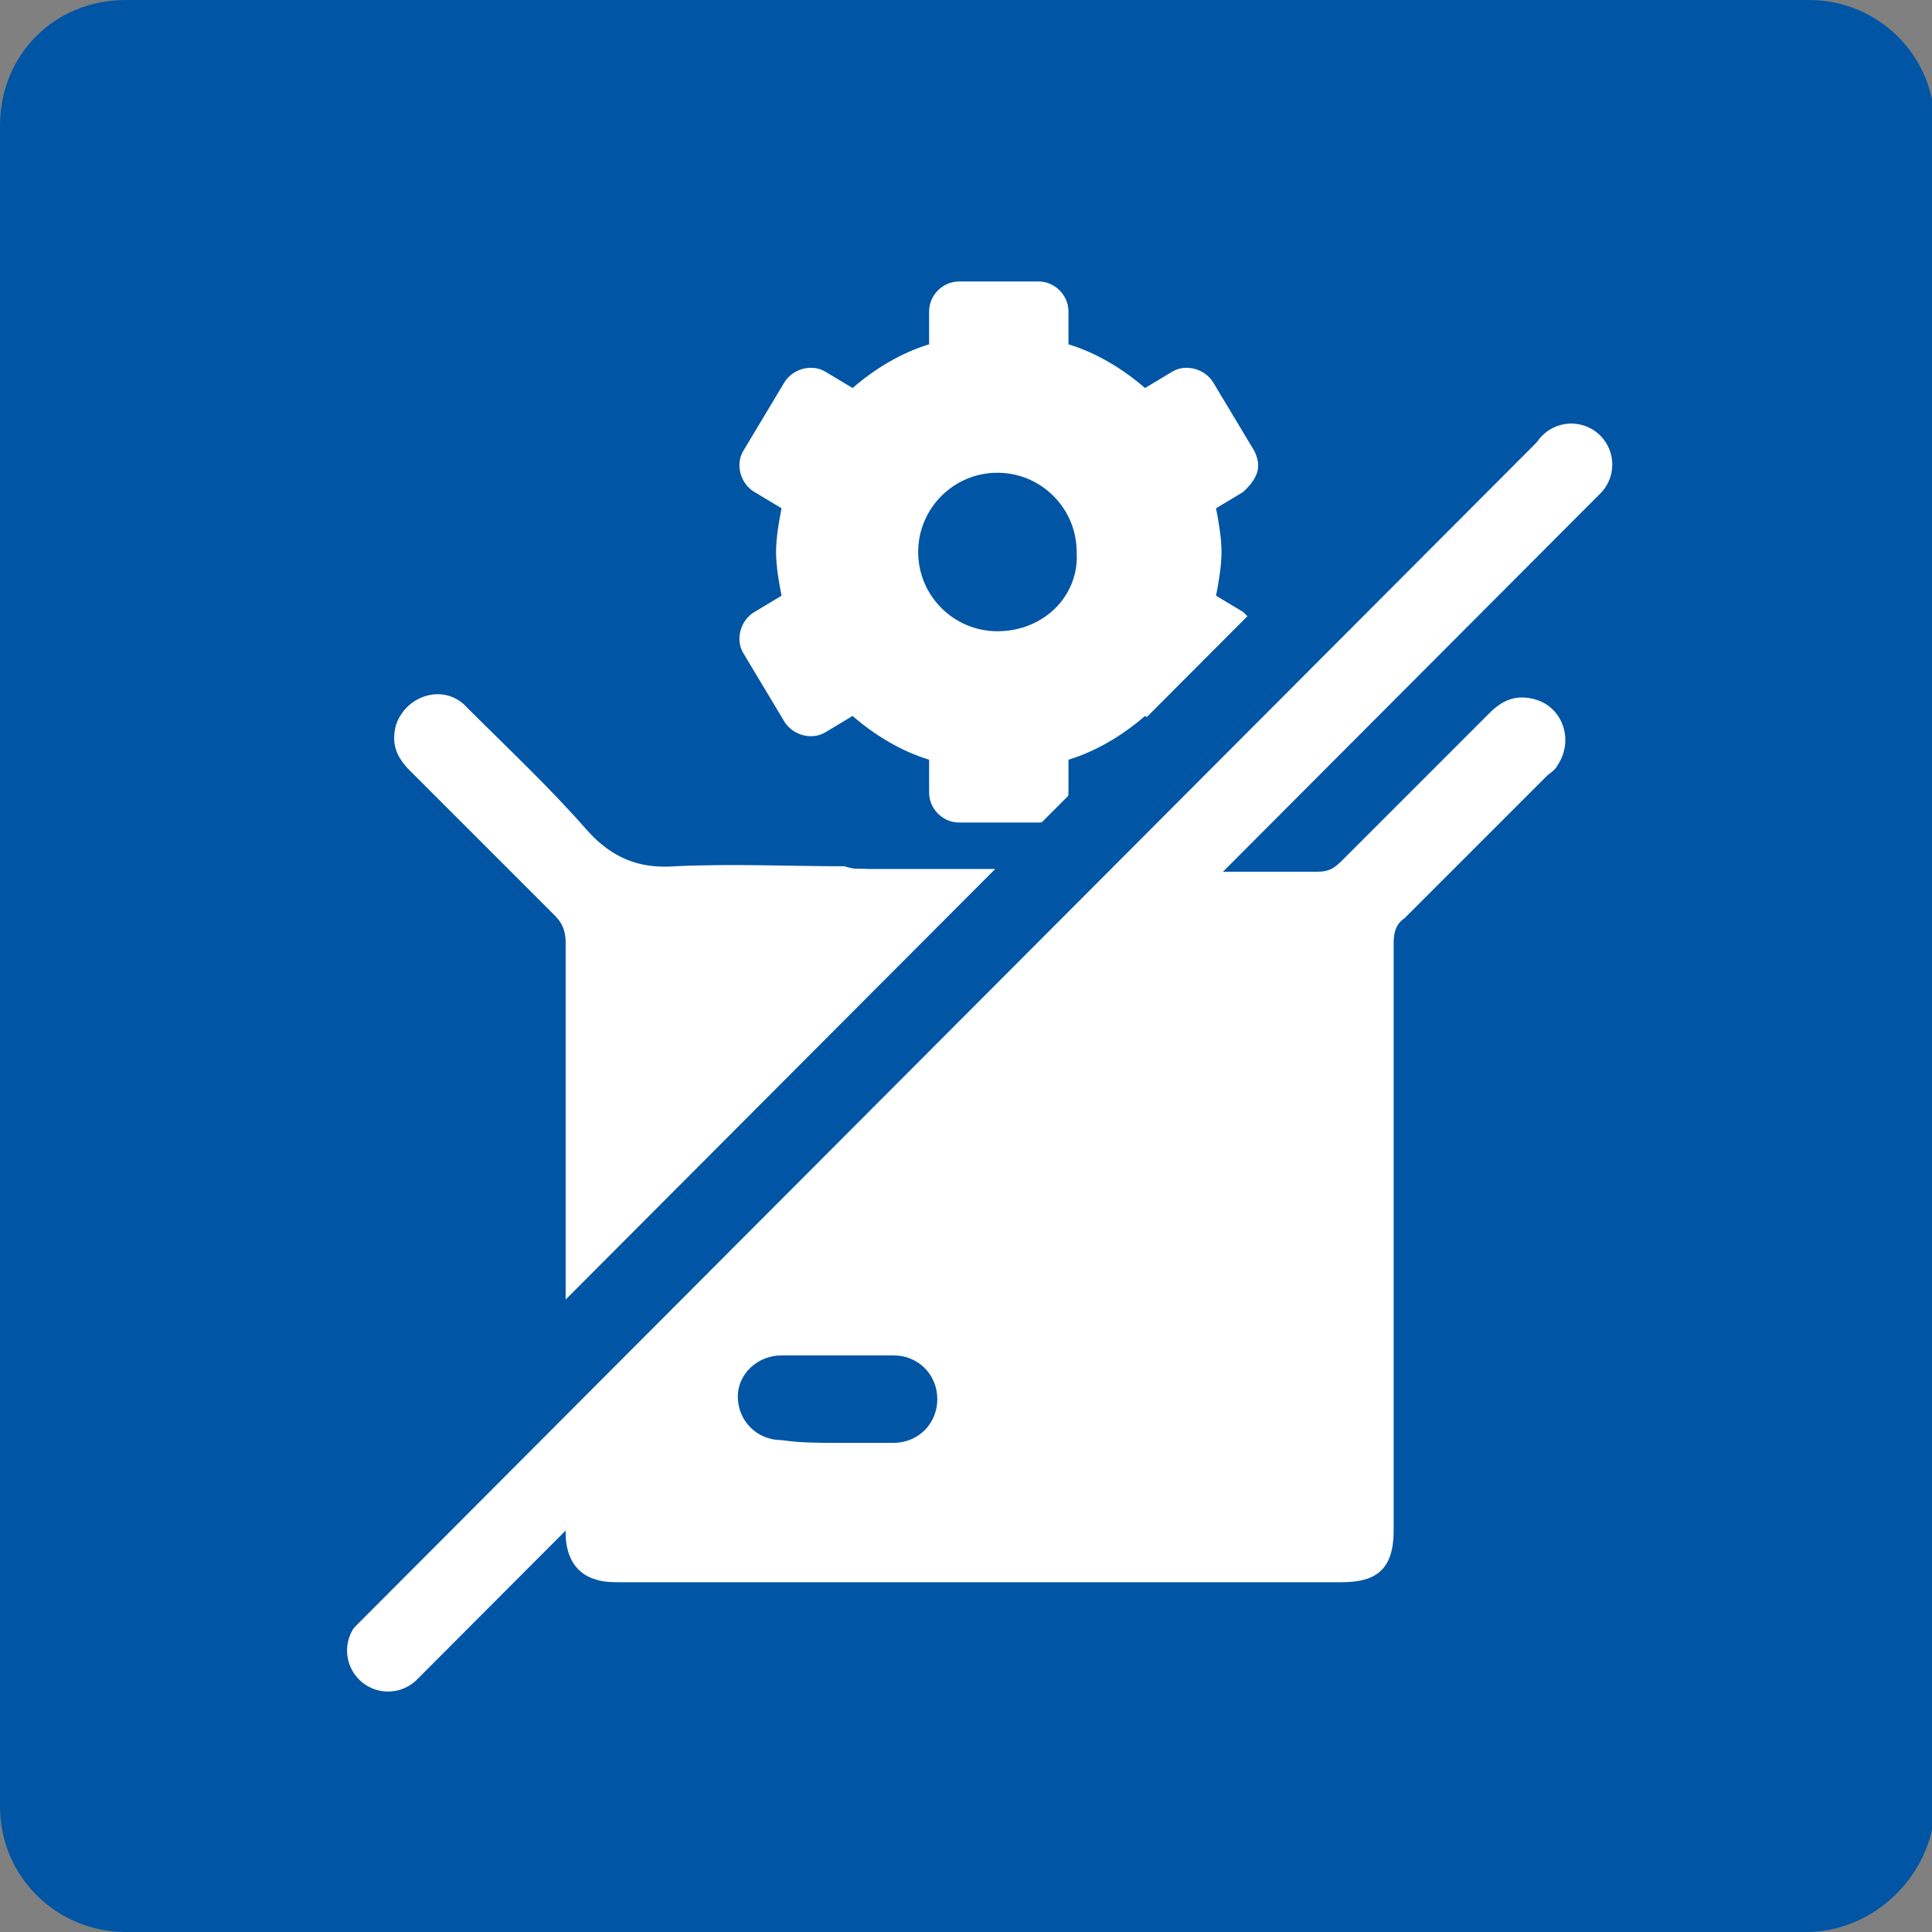
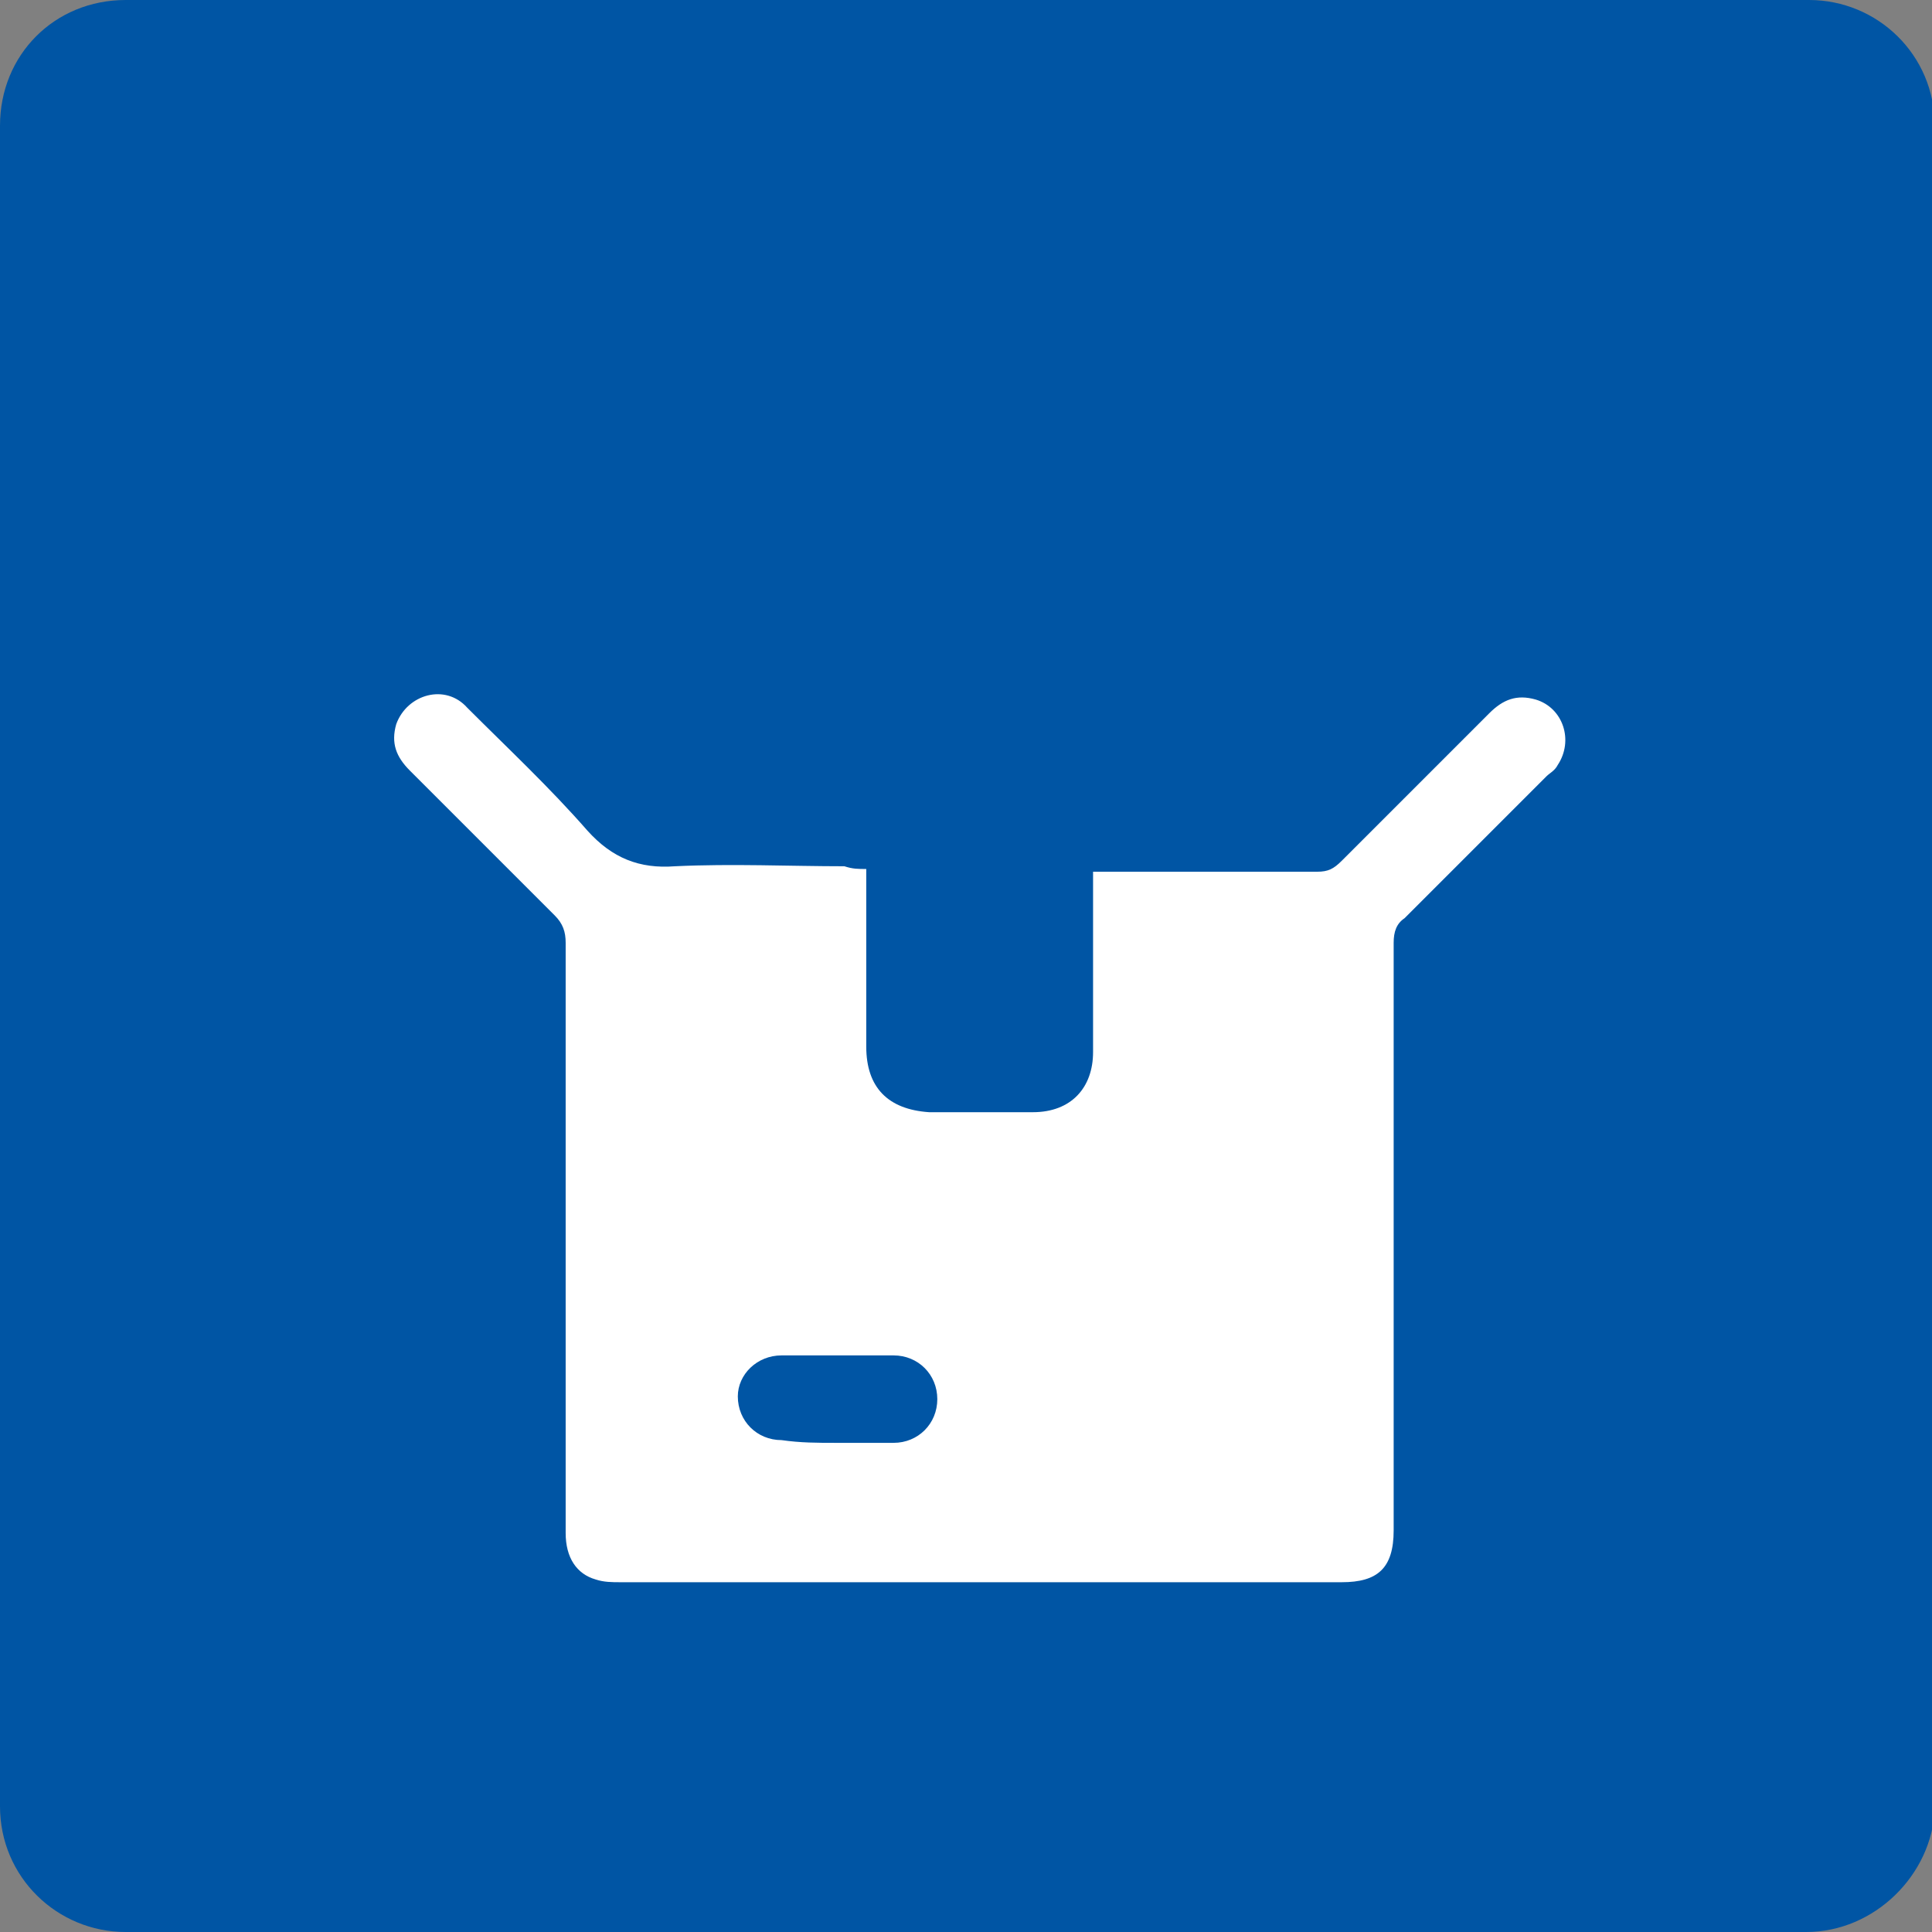
<svg xmlns="http://www.w3.org/2000/svg" version="1.1" id="Layer_1" x="0px" y="0px" viewBox="0 0 70.7 70.7" style="enable-background:new 0 0 70.7 70.7;" xml:space="preserve">
  <rect x="0" y="0" width="70.7" height="70.7" fill="#808080" stroke="none" />
  <style type="text/css">
	.st0{fill:#0055A4;}
	.st1{fill:#FFFFFF;}
	.st2{fill:none;stroke:#FFFFFF;stroke-width:3;stroke-linecap:round;stroke-miterlimit:10;}
	.st3{fill:none;stroke:#0055A4;stroke-width:3;stroke-linecap:round;stroke-miterlimit:10;}
	.st4{fill:none;stroke:#FFFFFF;stroke-width:2.717;stroke-linecap:round;stroke-miterlimit:10;}
	.st5{fill:#94BF2C;}
	.st6{clip-path:url(#SVGID_00000101807558439440279910000016824931137519488396_);fill:#FFFFFF;}
	.st7{clip-path:url(#SVGID_00000101807558439440279910000016824931137519488396_);fill:#404040;}
	.st8{opacity:0.9;clip-path:url(#SVGID_00000101807558439440279910000016824931137519488396_);fill:#F8F8F8;}
	.st9{fill:#E6E7E8;}
	.st10{fill:#B7B3A9;}
	.st11{opacity:0.7;clip-path:url(#SVGID_00000048492730140117222090000000994207568729601160_);}
	.st12{fill:#F3F6F8;}
	.st13{fill:#EDEDED;}
	.st14{fill:#20555B;}
	.st15{opacity:0.5;fill:#2C737E;}
	.st16{fill:#FFFDEB;}
	.st17{opacity:0.3;fill:#2D5E63;}
	.st18{fill:#CECECE;}
	.st19{opacity:0.7;fill:#2B6D78;}
	.st20{fill:#AEA388;}
	.st21{opacity:0.3;fill:#00A7A1;}
	.st22{opacity:0.6;fill:url(#SVGID_00000102503131692512948390000005225076113336403379_);}
	.st23{opacity:0.3;fill:#2D7682;}
	.st24{opacity:0.6;fill:#968C8C;}
	.st25{enable-background:new    ;}
	.st26{fill:#D2D3D6;}
	.st27{fill:#F0F0F0;}
	.st28{opacity:0.5;fill:#F3F6F8;}
	.st29{fill:#6B7175;}
	.st30{fill:#565B5E;}
	.st31{fill:#044E7C;}
	.st32{fill:#006CBC;}
	.st33{fill:#0F273D;}
	.st34{fill:#474747;}
	.st35{fill:url(#SVGID_00000062881300912391285920000012042918730276678050_);}
	.st36{fill:url(#SVGID_00000056395388810876755760000011865071338482887557_);}
	.st37{opacity:0.2;fill:#39393A;}
	.st38{fill:#4D5159;}
	.st39{fill:#404040;}
	.st40{fill:#2A2D33;}
	.st41{fill:#00A7A1;}
	.st42{fill:#E83B1F;}
	.st43{fill:#5793CE;}
	.st44{fill:#E2E2E2;}
	.st45{fill:#396CAA;}
	.st46{fill:#F3A23B;}
	.st47{fill:#AFAFAF;}
	.st48{fill:#007A33;}
	.st49{fill:#C15549;}
	.st50{fill:#435363;}
	.st51{fill:#DDB534;}
	.st52{fill:#F2BF57;}
	.st53{fill:none;stroke:#435363;stroke-width:0.556;stroke-linecap:round;stroke-miterlimit:10;stroke-dasharray:0,0.987;}
	.st54{clip-path:url(#SVGID_00000149342434991853031030000002393086266920679850_);}
	.st55{clip-path:url(#SVGID_00000164514837637493958560000006411987221962888866_);enable-background:new    ;}
	.st56{clip-path:url(#SVGID_00000097458760329194075010000013614869479986546319_);}
	.st57{clip-path:url(#SVGID_00000174602421048900651560000008204080562735513495_);}
	.st58{clip-path:url(#SVGID_00000173157287452041210490000003422836129224003494_);}
	.st59{clip-path:url(#SVGID_00000183936459540401648330000007773739867103395211_);fill:#044E7C;}
	.st60{clip-path:url(#SVGID_00000174602421048900651560000008204080562735513495_);fill:#0055A4;}
	.st61{clip-path:url(#SVGID_00000174602421048900651560000008204080562735513495_);fill:#006CBC;}
	.st62{clip-path:url(#SVGID_00000172442058923481130210000005705225733768297642_);}
	.st63{clip-path:url(#SVGID_00000040561261767208204660000005020086793910756492_);enable-background:new    ;}
	.st64{clip-path:url(#SVGID_00000083807809254992324650000010476954843303252097_);}
	.st65{clip-path:url(#SVGID_00000089550926375068917120000010011089936201754769_);}
	.st66{clip-path:url(#SVGID_00000085969517858878177650000010350423611067265187_);}
	.st67{clip-path:url(#SVGID_00000123419037819385249970000003691575298520926373_);fill:#044E7C;}
	.st68{clip-path:url(#SVGID_00000089550926375068917120000010011089936201754769_);fill:#0055A4;}
	.st69{clip-path:url(#SVGID_00000089550926375068917120000010011089936201754769_);fill:#006CBC;}
	.st70{fill:#FDD773;}
	.st71{fill:none;stroke:#0055A4;stroke-width:4;stroke-linecap:round;stroke-linejoin:round;stroke-miterlimit:10;}
	.st72{fill:none;}
</style>
  <g>
    <path class="st0" d="M66.1,70.7H4.6c-2.5,0-4.6-2-4.6-4.6V4.6C0,2,2,0,4.6,0h61.6c2.5,0,4.6,2,4.6,4.6v61.6   C70.7,68.6,68.6,70.7,66.1,70.7z" />
    <g>
      <path class="st1" d="M31.7,31.8c0,0.3,0,0.4,0,0.6c0,2,0,3.9,0,5.9c0,1.5,0.8,2.3,2.3,2.4c1.3,0,2.6,0,3.8,0    c1.4,0,2.2-0.9,2.2-2.2c0-2,0-4,0-6c0-0.2,0-0.4,0-0.6c0.2,0,0.4,0,0.6,0c2.5,0,5.1,0,7.6,0c0.4,0,0.6-0.1,0.9-0.4    c1.8-1.8,3.6-3.6,5.4-5.4c0.5-0.5,1-0.7,1.7-0.5c1,0.3,1.4,1.5,0.8,2.4c-0.1,0.2-0.3,0.3-0.4,0.4c-1.7,1.7-3.5,3.5-5.2,5.2    c-0.3,0.2-0.4,0.5-0.4,0.9c0,7.2,0,14.4,0,21.5c0,1.4-0.6,1.9-1.9,1.9c-8.8,0-17.6,0-26.4,0c-0.3,0-0.6,0-0.9-0.1    c-0.7-0.2-1.1-0.8-1.1-1.7c0-7.2,0-14.4,0-21.6c0-0.4-0.1-0.7-0.4-1c-1.8-1.8-3.5-3.5-5.3-5.3c-0.5-0.5-0.7-1-0.5-1.7    c0.4-1.1,1.8-1.5,2.6-0.6c1.5,1.5,3,2.9,4.4,4.5c0.9,1,1.9,1.4,3.2,1.3c2.1-0.1,4.2,0,6.2,0C31.2,31.8,31.4,31.8,31.7,31.8z     M30.6,52.8c0.7,0,1.4,0,2.1,0c0.9,0,1.6-0.7,1.6-1.6c0-0.9-0.7-1.6-1.6-1.6c-1.4,0-2.7,0-4.1,0c-0.9,0-1.6,0.7-1.6,1.5    c0,0.9,0.7,1.6,1.6,1.6C29.3,52.8,29.9,52.8,30.6,52.8z" />
-       <path class="st1" d="M46,17.3c0.1-0.3,0-0.6-0.1-0.8l-1.5-2.5c-0.3-0.5-1-0.7-1.5-0.4l-1,0.6c-0.8-0.7-1.8-1.3-2.8-1.6v-1.2    c0-0.6-0.5-1.1-1.1-1.1h-2.9c-0.6,0-1.1,0.5-1.1,1.1v1.2c-1,0.3-2,0.9-2.8,1.6l-1-0.6c-0.5-0.3-1.2-0.1-1.5,0.4l-1.5,2.5    c-0.3,0.5-0.1,1.2,0.4,1.5l1,0.6c-0.1,0.5-0.2,1.1-0.2,1.6s0.1,1.1,0.2,1.6l-1,0.6c-0.5,0.3-0.7,1-0.4,1.5l1.5,2.5    c0.3,0.5,1,0.7,1.5,0.4l1-0.6c0.8,0.7,1.8,1.3,2.8,1.6V29c0,0.6,0.5,1.1,1.1,1.1H38c0.6,0,1.1-0.5,1.1-1.1v-1.2    c1-0.3,2-0.9,2.8-1.6l1,0.6c0.5,0.3,1.2,0.1,1.5-0.4l1.5-2.5c0.1-0.3,0.2-0.6,0.1-0.8c-0.1-0.3-0.3-0.5-0.5-0.7l-1-0.6    c0.1-0.5,0.2-1.1,0.2-1.6c0-0.5-0.1-1.1-0.2-1.6l1-0.6C45.7,17.8,45.9,17.6,46,17.3L46,17.3z M36.5,23.1c-1.6,0-2.9-1.3-2.9-2.9    c0-1.6,1.3-2.9,2.9-2.9c1.6,0,2.9,1.3,2.9,2.9C39.5,21.8,38.2,23.1,36.5,23.1z" />
-       <rect x="30.8" y="31.8" class="st1" width="13.6" height="11.7" />
    </g>
-     <line class="st2" x1="57.5" y1="17" x2="14.2" y2="60.4" />
-     <line class="st3" x1="55.1" y1="15.2" x2="11.8" y2="58.6" />
  </g>
</svg>